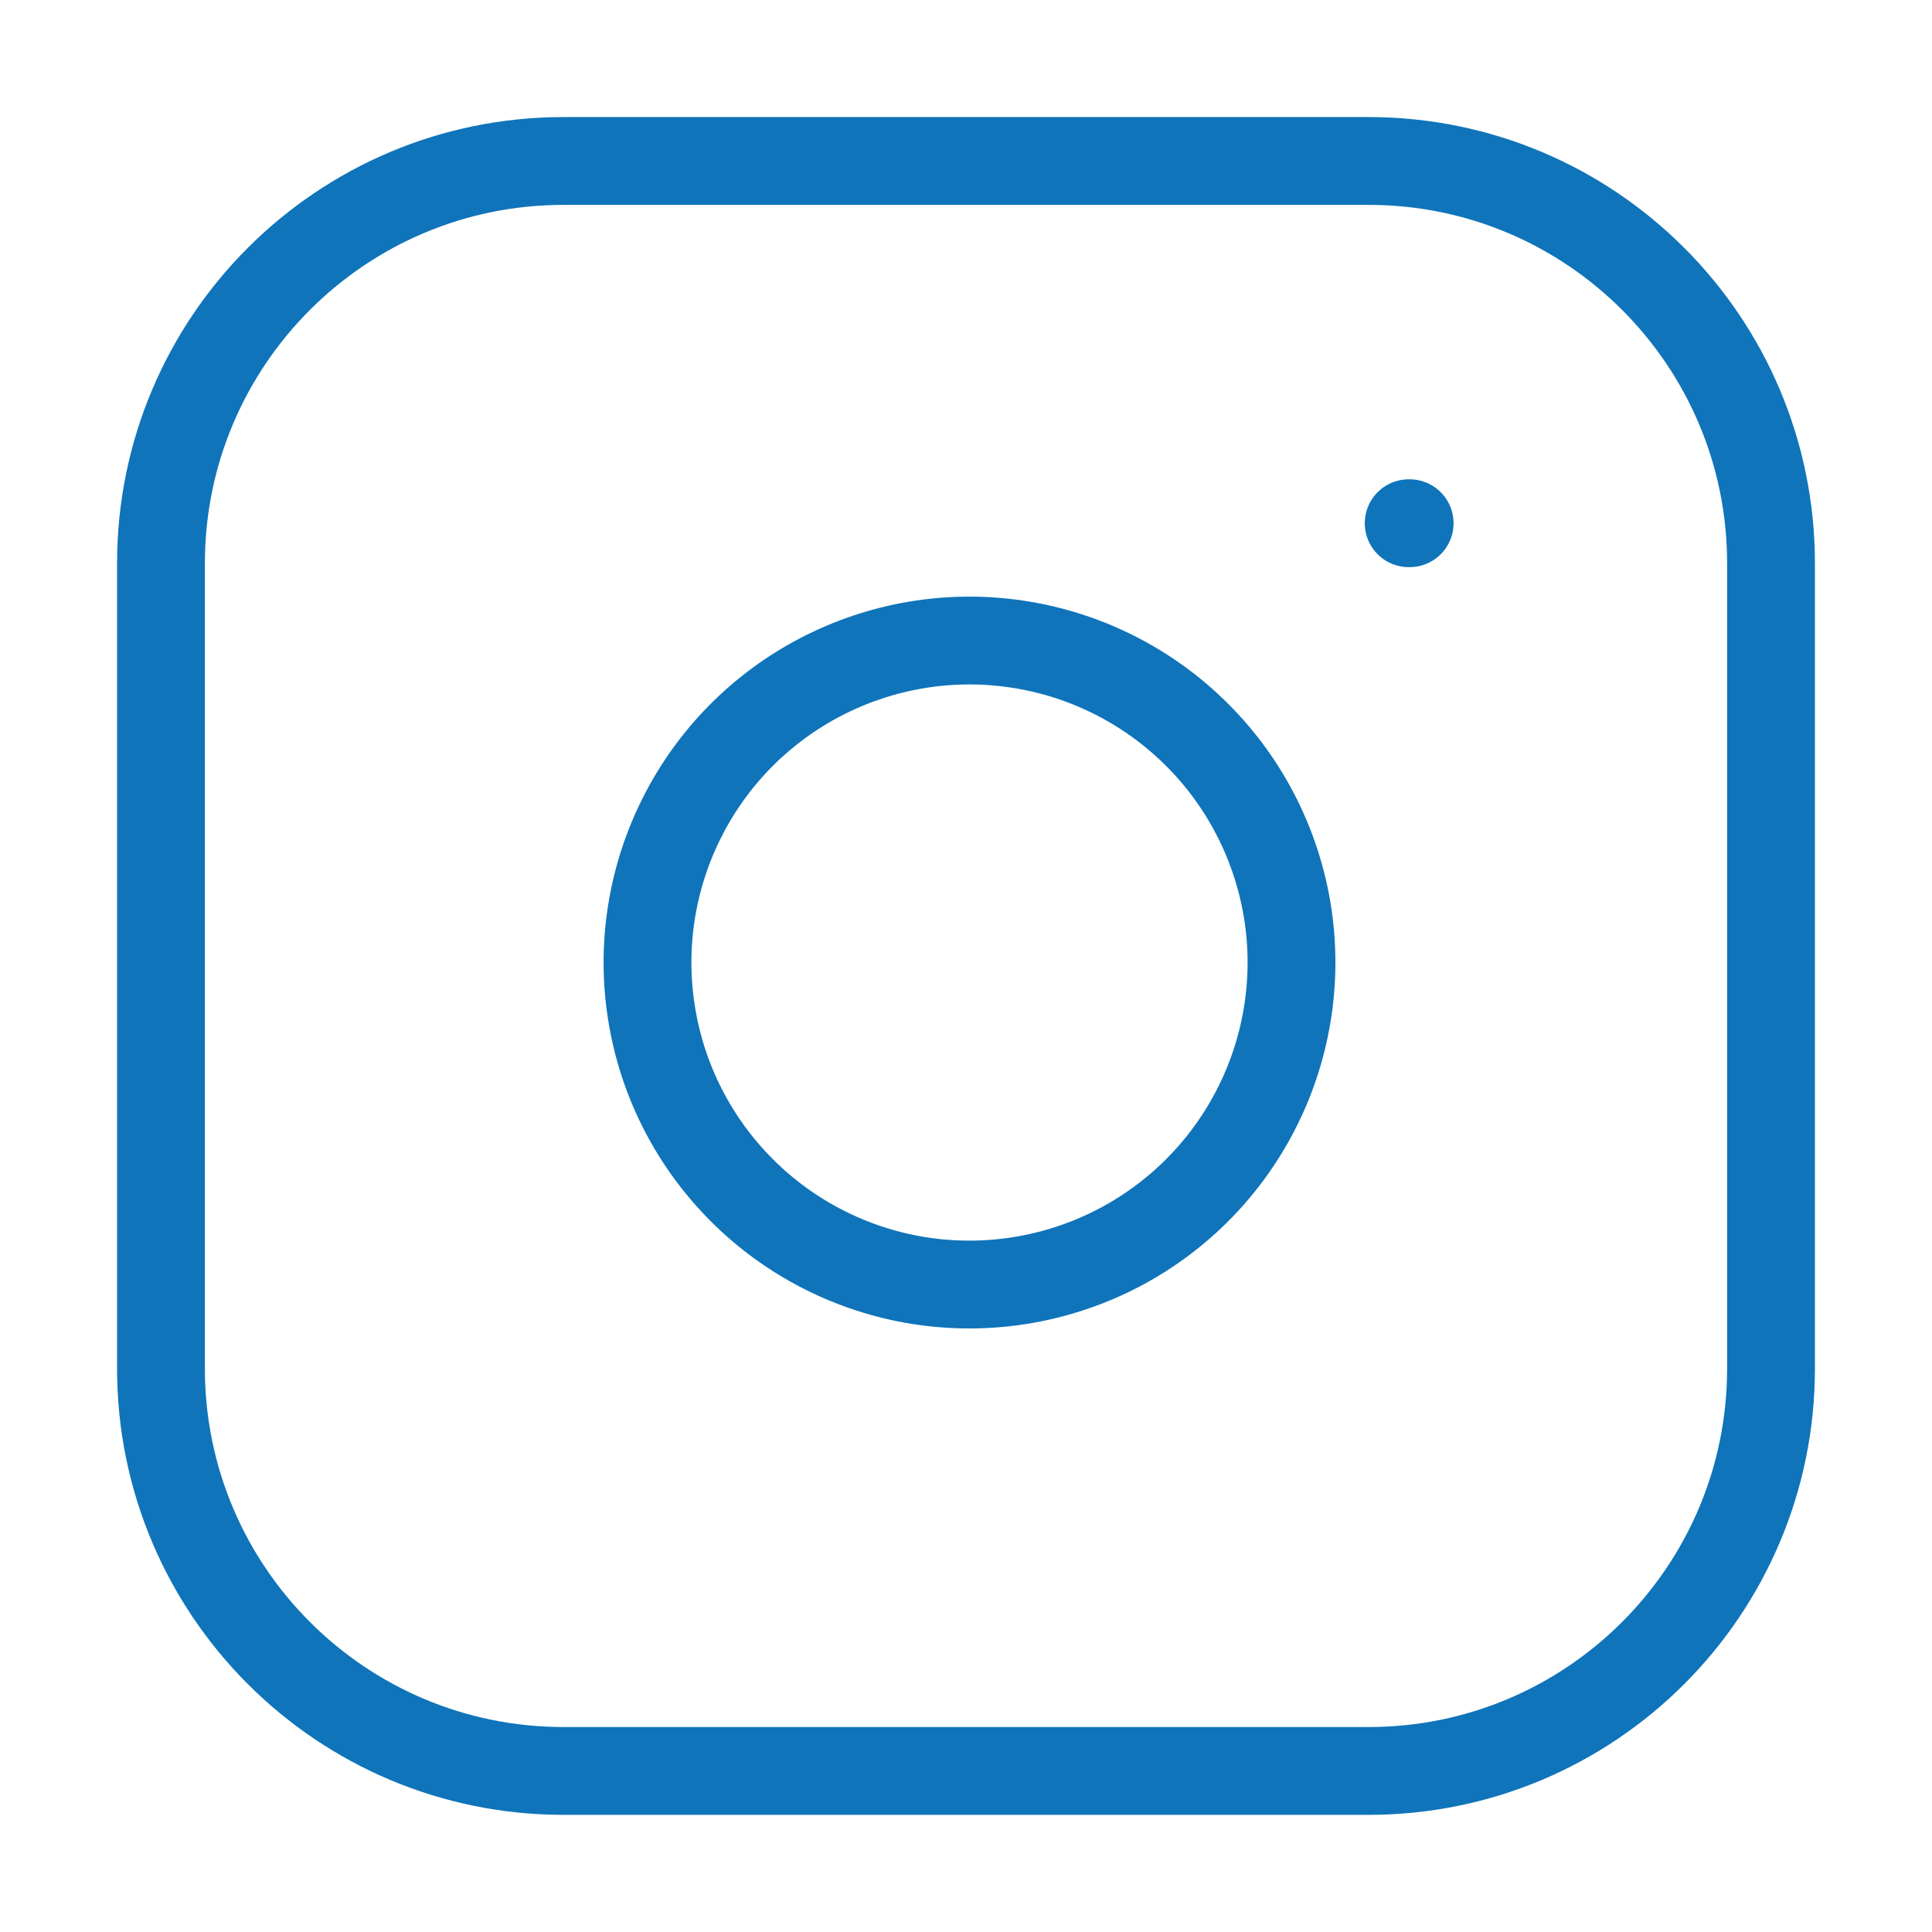
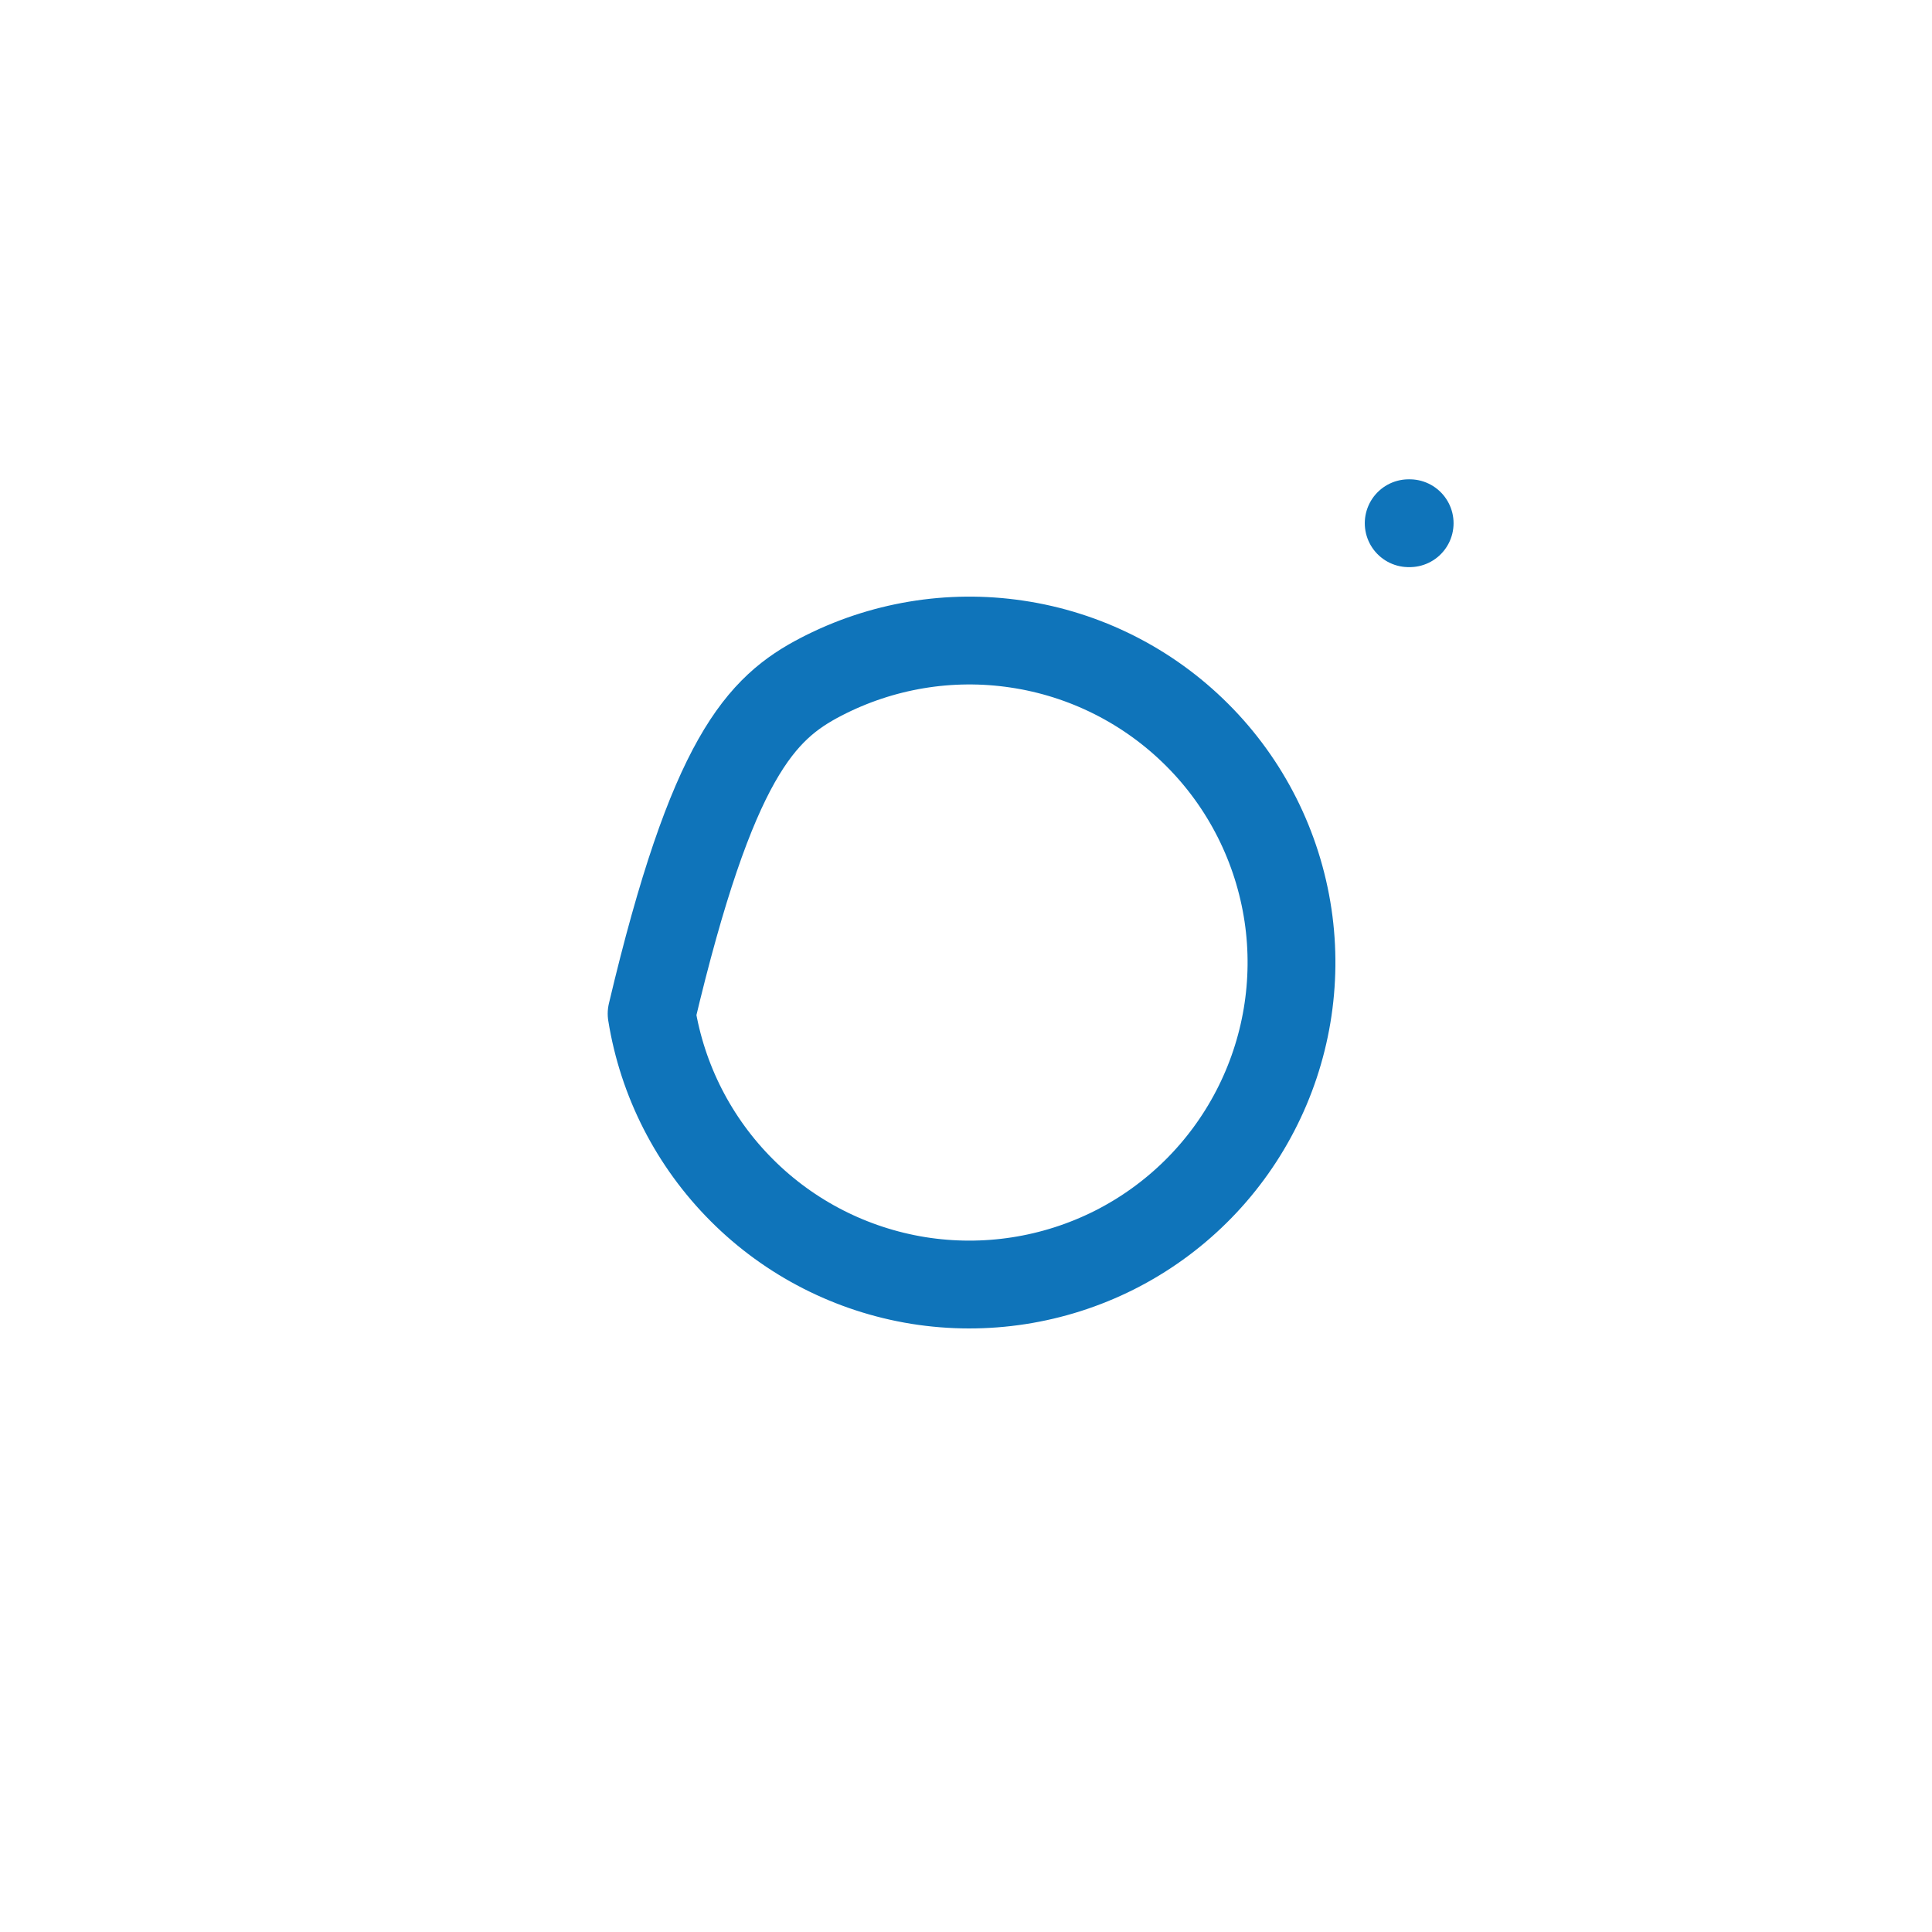
<svg xmlns="http://www.w3.org/2000/svg" width="22" height="22" viewBox="0 0 22 22" fill="none">
-   <path d="M15.584 1.833H6.417C3.886 1.833 1.833 3.885 1.833 6.416V15.583C1.833 18.114 3.886 20.166 6.417 20.166H15.584C18.115 20.166 20.167 18.114 20.167 15.583V6.416C20.167 3.885 18.115 1.833 15.584 1.833Z" stroke="#0F74BA" stroke-linecap="round" stroke-linejoin="round" />
-   <path d="M14.667 10.423C14.78 11.186 14.649 11.965 14.294 12.649C13.939 13.334 13.377 13.889 12.688 14.236C11.999 14.582 11.219 14.703 10.457 14.581C9.696 14.458 8.992 14.099 8.447 13.553C7.902 13.008 7.542 12.305 7.42 11.543C7.297 10.782 7.418 10.001 7.765 9.312C8.111 8.623 8.666 8.061 9.351 7.706C10.036 7.351 10.815 7.22 11.578 7.334C12.356 7.449 13.076 7.812 13.632 8.368C14.189 8.924 14.551 9.645 14.667 10.423Z" stroke="#0F74BA" stroke-linecap="round" stroke-linejoin="round" />
+   <path d="M14.667 10.423C14.78 11.186 14.649 11.965 14.294 12.649C13.939 13.334 13.377 13.889 12.688 14.236C11.999 14.582 11.219 14.703 10.457 14.581C9.696 14.458 8.992 14.099 8.447 13.553C7.902 13.008 7.542 12.305 7.42 11.543C8.111 8.623 8.666 8.061 9.351 7.706C10.036 7.351 10.815 7.22 11.578 7.334C12.356 7.449 13.076 7.812 13.632 8.368C14.189 8.924 14.551 9.645 14.667 10.423Z" stroke="#0F74BA" stroke-linecap="round" stroke-linejoin="round" />
  <path d="M16.041 5.958H16.052" stroke="#0F74BA" stroke-linecap="round" stroke-linejoin="round" />
</svg>